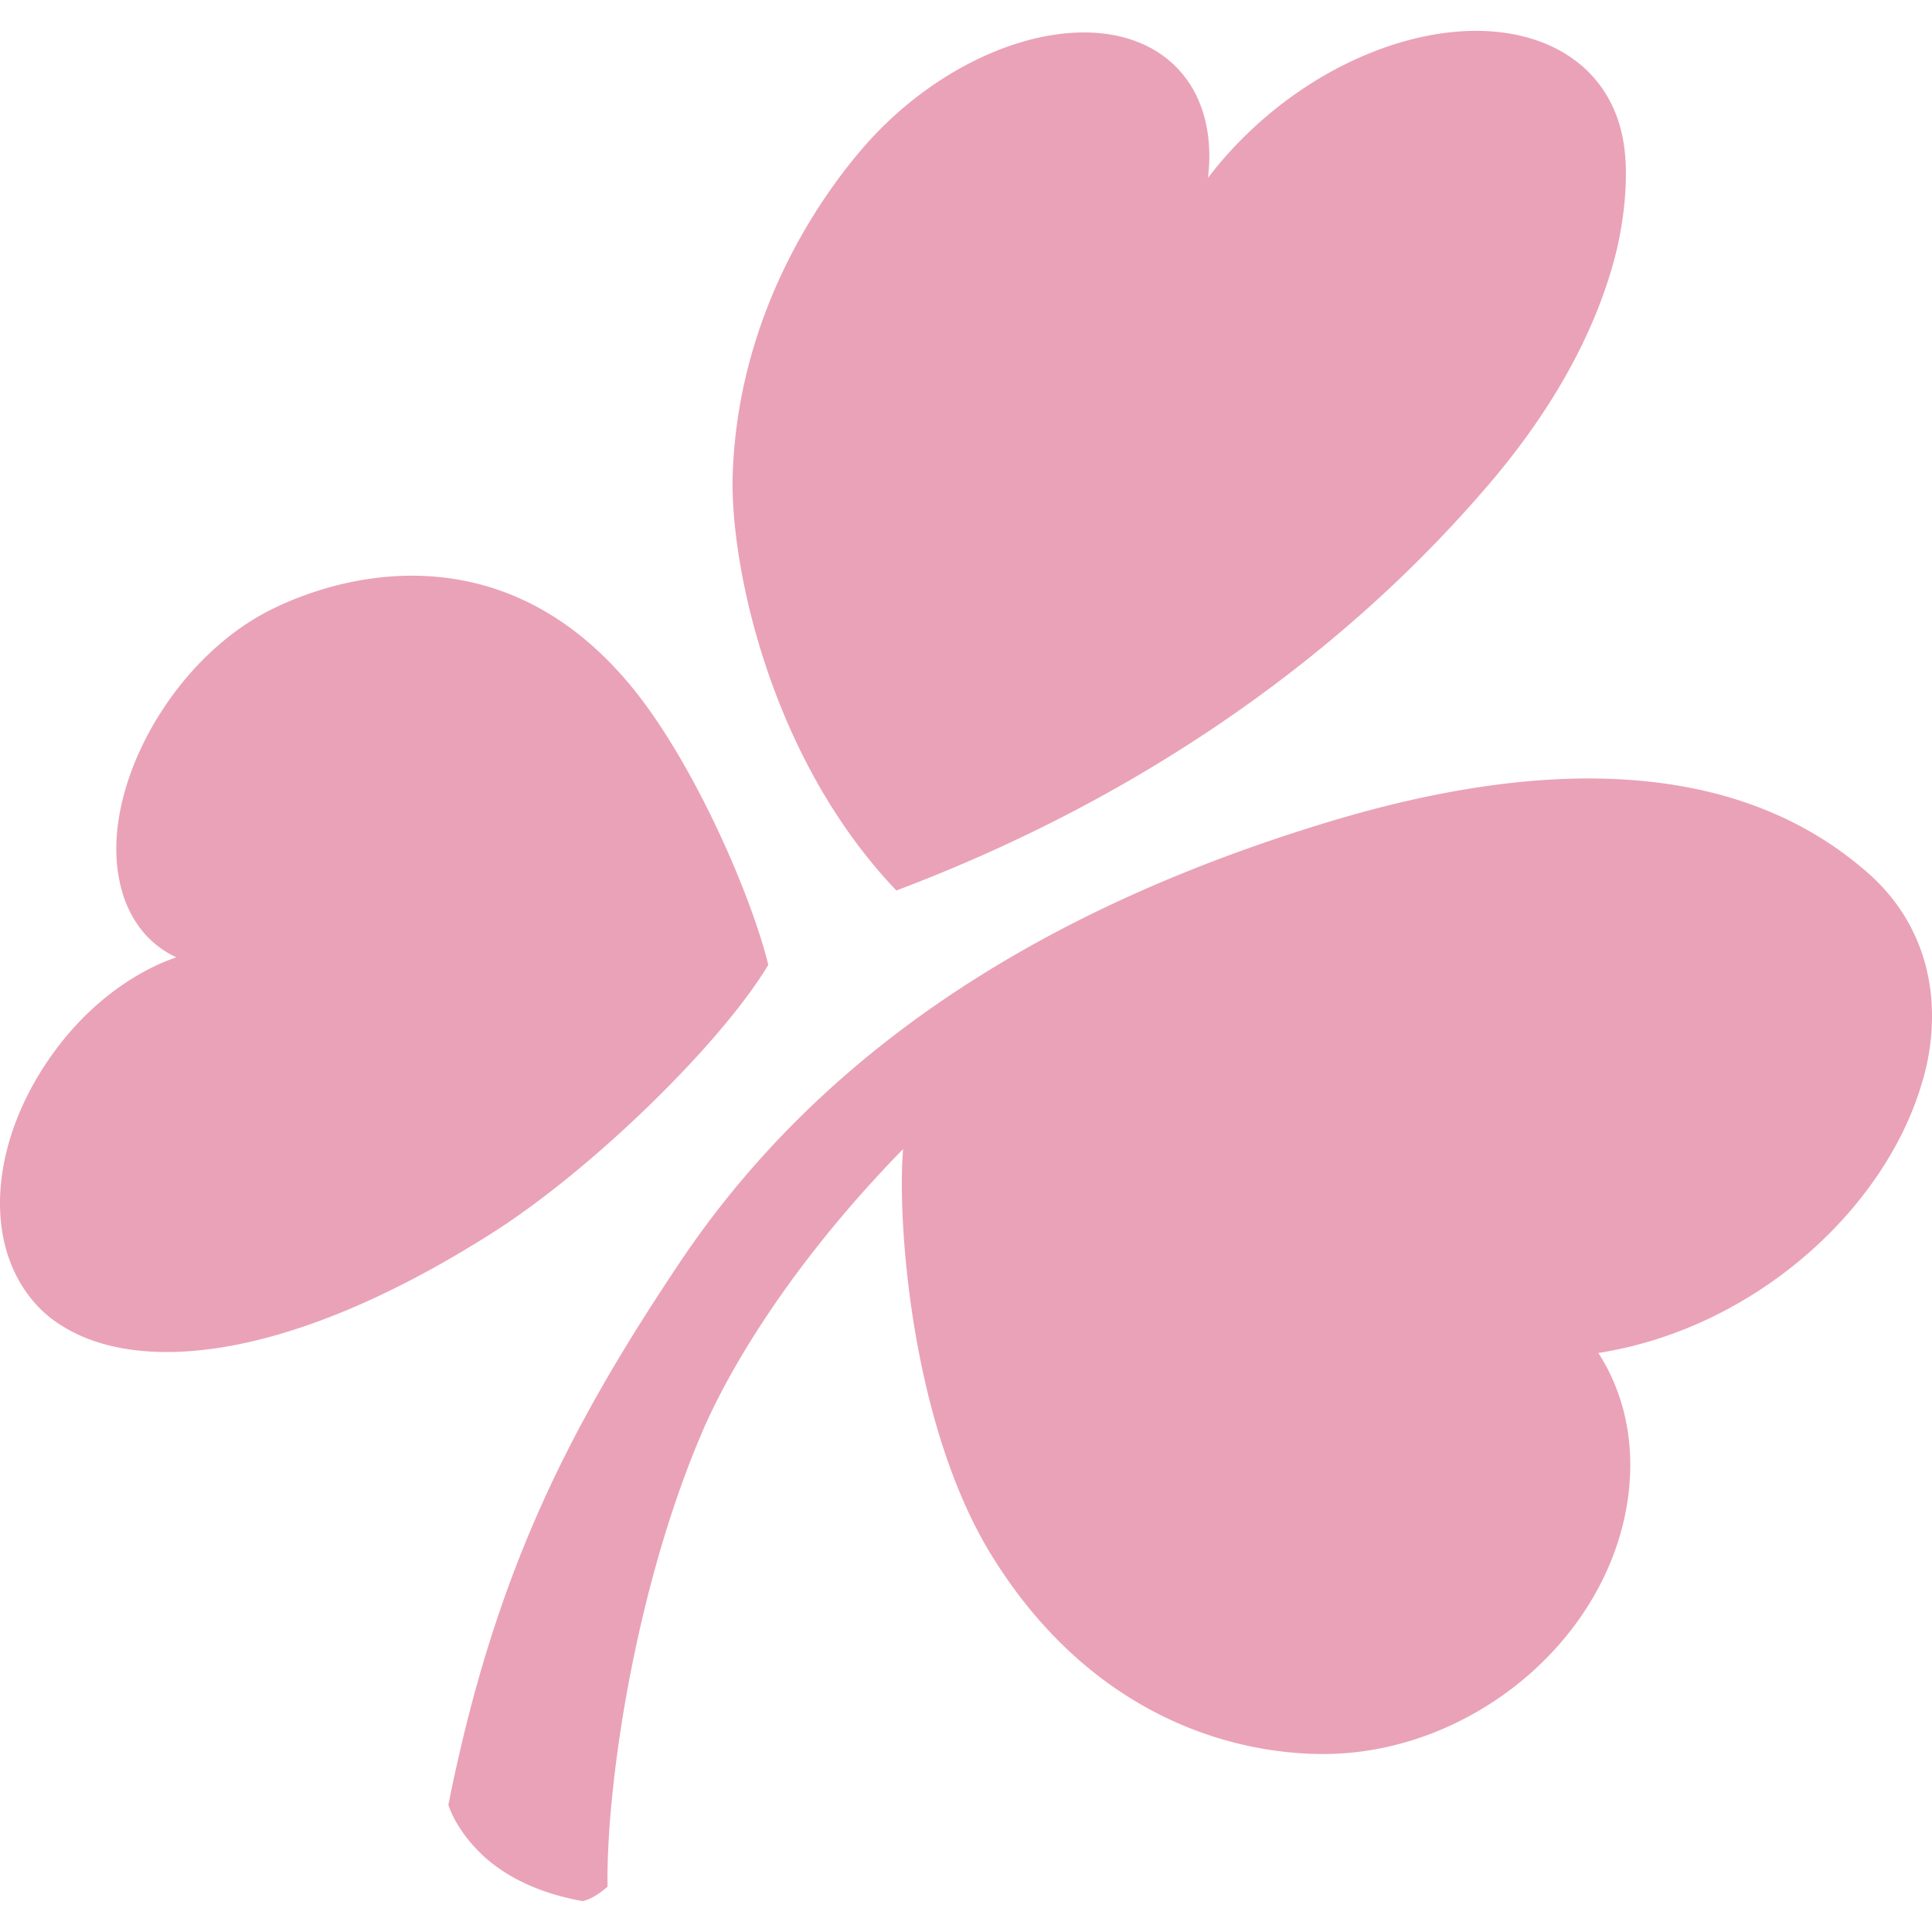
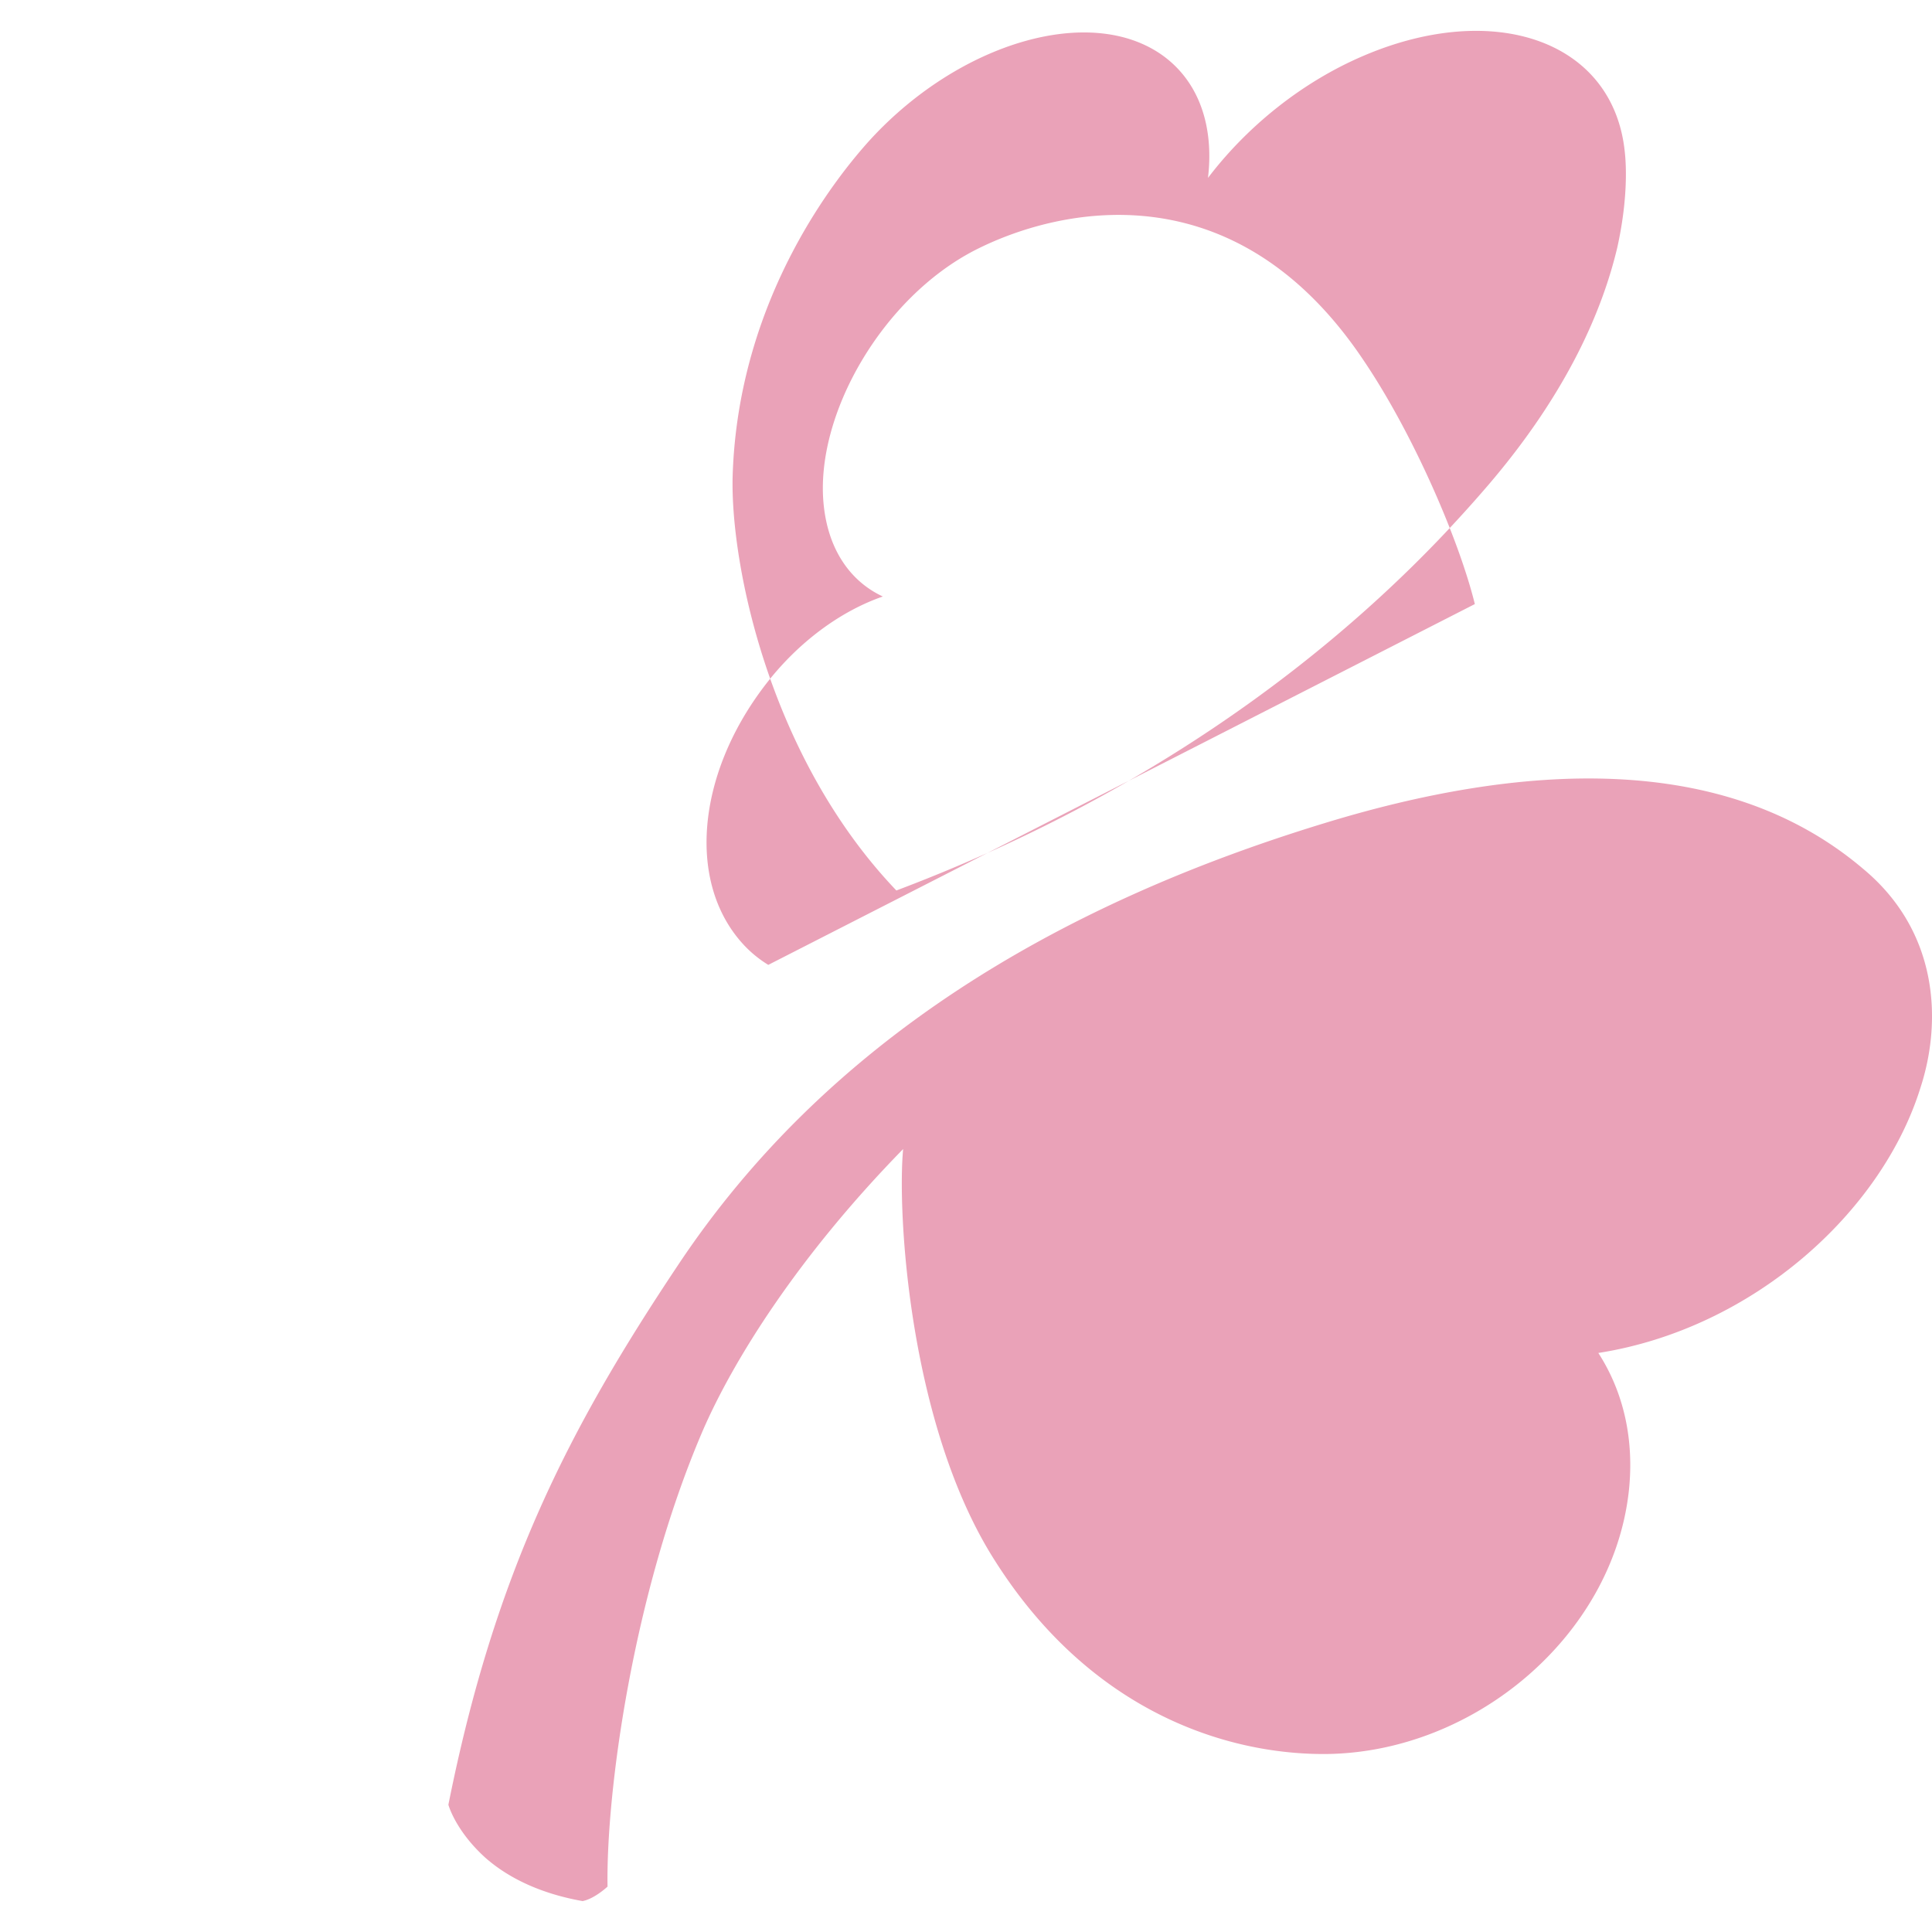
<svg xmlns="http://www.w3.org/2000/svg" role="img" width="32px" height="32px" viewBox="0 0 24 24">
  <title>Aer Lingus</title>
-   <path fill="#eaa2b8" d="M23.857 13.511c-.48 1.545-2.081 2.995-4.002 3.296.31.48.452 1.074.377 1.733-.208 1.789-1.921 3.23-3.758 3.249-1.243.009-2.928-.528-4.115-2.402-1.064-1.666-1.215-4.313-1.14-5.113-1.299 1.328-2.109 2.618-2.495 3.512-.866 2.025-1.196 4.492-1.177 5.65 0 0-.16.151-.31.18-.48-.085-.895-.264-1.206-.537-.376-.34-.461-.66-.461-.66.574-2.872 1.488-4.66 2.853-6.704 1.836-2.76 4.67-4.464 8.032-5.49 2.43-.744 4.954-.904 6.686.565.933.772.989 1.883.716 2.721zM9.544 11.986c-.575.96-2.147 2.505-3.39 3.305-2.59 1.657-4.454 1.77-5.387 1.177a1.451 1.451 0 0 1-.292-.235c-.725-.763-.602-2.119.245-3.23.415-.546.951-.932 1.47-1.111-.406-.189-.679-.584-.735-1.14-.113-1.11.725-2.57 1.883-3.164 1.017-.518 3.211-1.036 4.821 1.366.631.932 1.196 2.26 1.385 3.032zM20.184 1.89c-.14-1.384-1.62-1.893-3.248-1.196-.772.33-1.45.885-1.93 1.516.075-.63-.104-1.186-.556-1.516-.895-.65-2.524-.17-3.635 1.036-.386.424-1.648 1.95-1.714 4.19-.028 1.083.452 3.485 2.034 5.142 4.219-1.591 6.488-4.03 7.354-5.038.999-1.168 1.422-2.194 1.601-2.947.132-.594.113-1.017.094-1.187z" />
+   <path fill="#eaa2b8" d="M23.857 13.511c-.48 1.545-2.081 2.995-4.002 3.296.31.48.452 1.074.377 1.733-.208 1.789-1.921 3.23-3.758 3.249-1.243.009-2.928-.528-4.115-2.402-1.064-1.666-1.215-4.313-1.14-5.113-1.299 1.328-2.109 2.618-2.495 3.512-.866 2.025-1.196 4.492-1.177 5.65 0 0-.16.151-.31.18-.48-.085-.895-.264-1.206-.537-.376-.34-.461-.66-.461-.66.574-2.872 1.488-4.66 2.853-6.704 1.836-2.76 4.67-4.464 8.032-5.49 2.43-.744 4.954-.904 6.686.565.933.772.989 1.883.716 2.721zM9.544 11.986a1.451 1.451 0 0 1-.292-.235c-.725-.763-.602-2.119.245-3.23.415-.546.951-.932 1.47-1.111-.406-.189-.679-.584-.735-1.14-.113-1.11.725-2.57 1.883-3.164 1.017-.518 3.211-1.036 4.821 1.366.631.932 1.196 2.26 1.385 3.032zM20.184 1.89c-.14-1.384-1.62-1.893-3.248-1.196-.772.33-1.45.885-1.93 1.516.075-.63-.104-1.186-.556-1.516-.895-.65-2.524-.17-3.635 1.036-.386.424-1.648 1.95-1.714 4.19-.028 1.083.452 3.485 2.034 5.142 4.219-1.591 6.488-4.03 7.354-5.038.999-1.168 1.422-2.194 1.601-2.947.132-.594.113-1.017.094-1.187z" />
</svg>